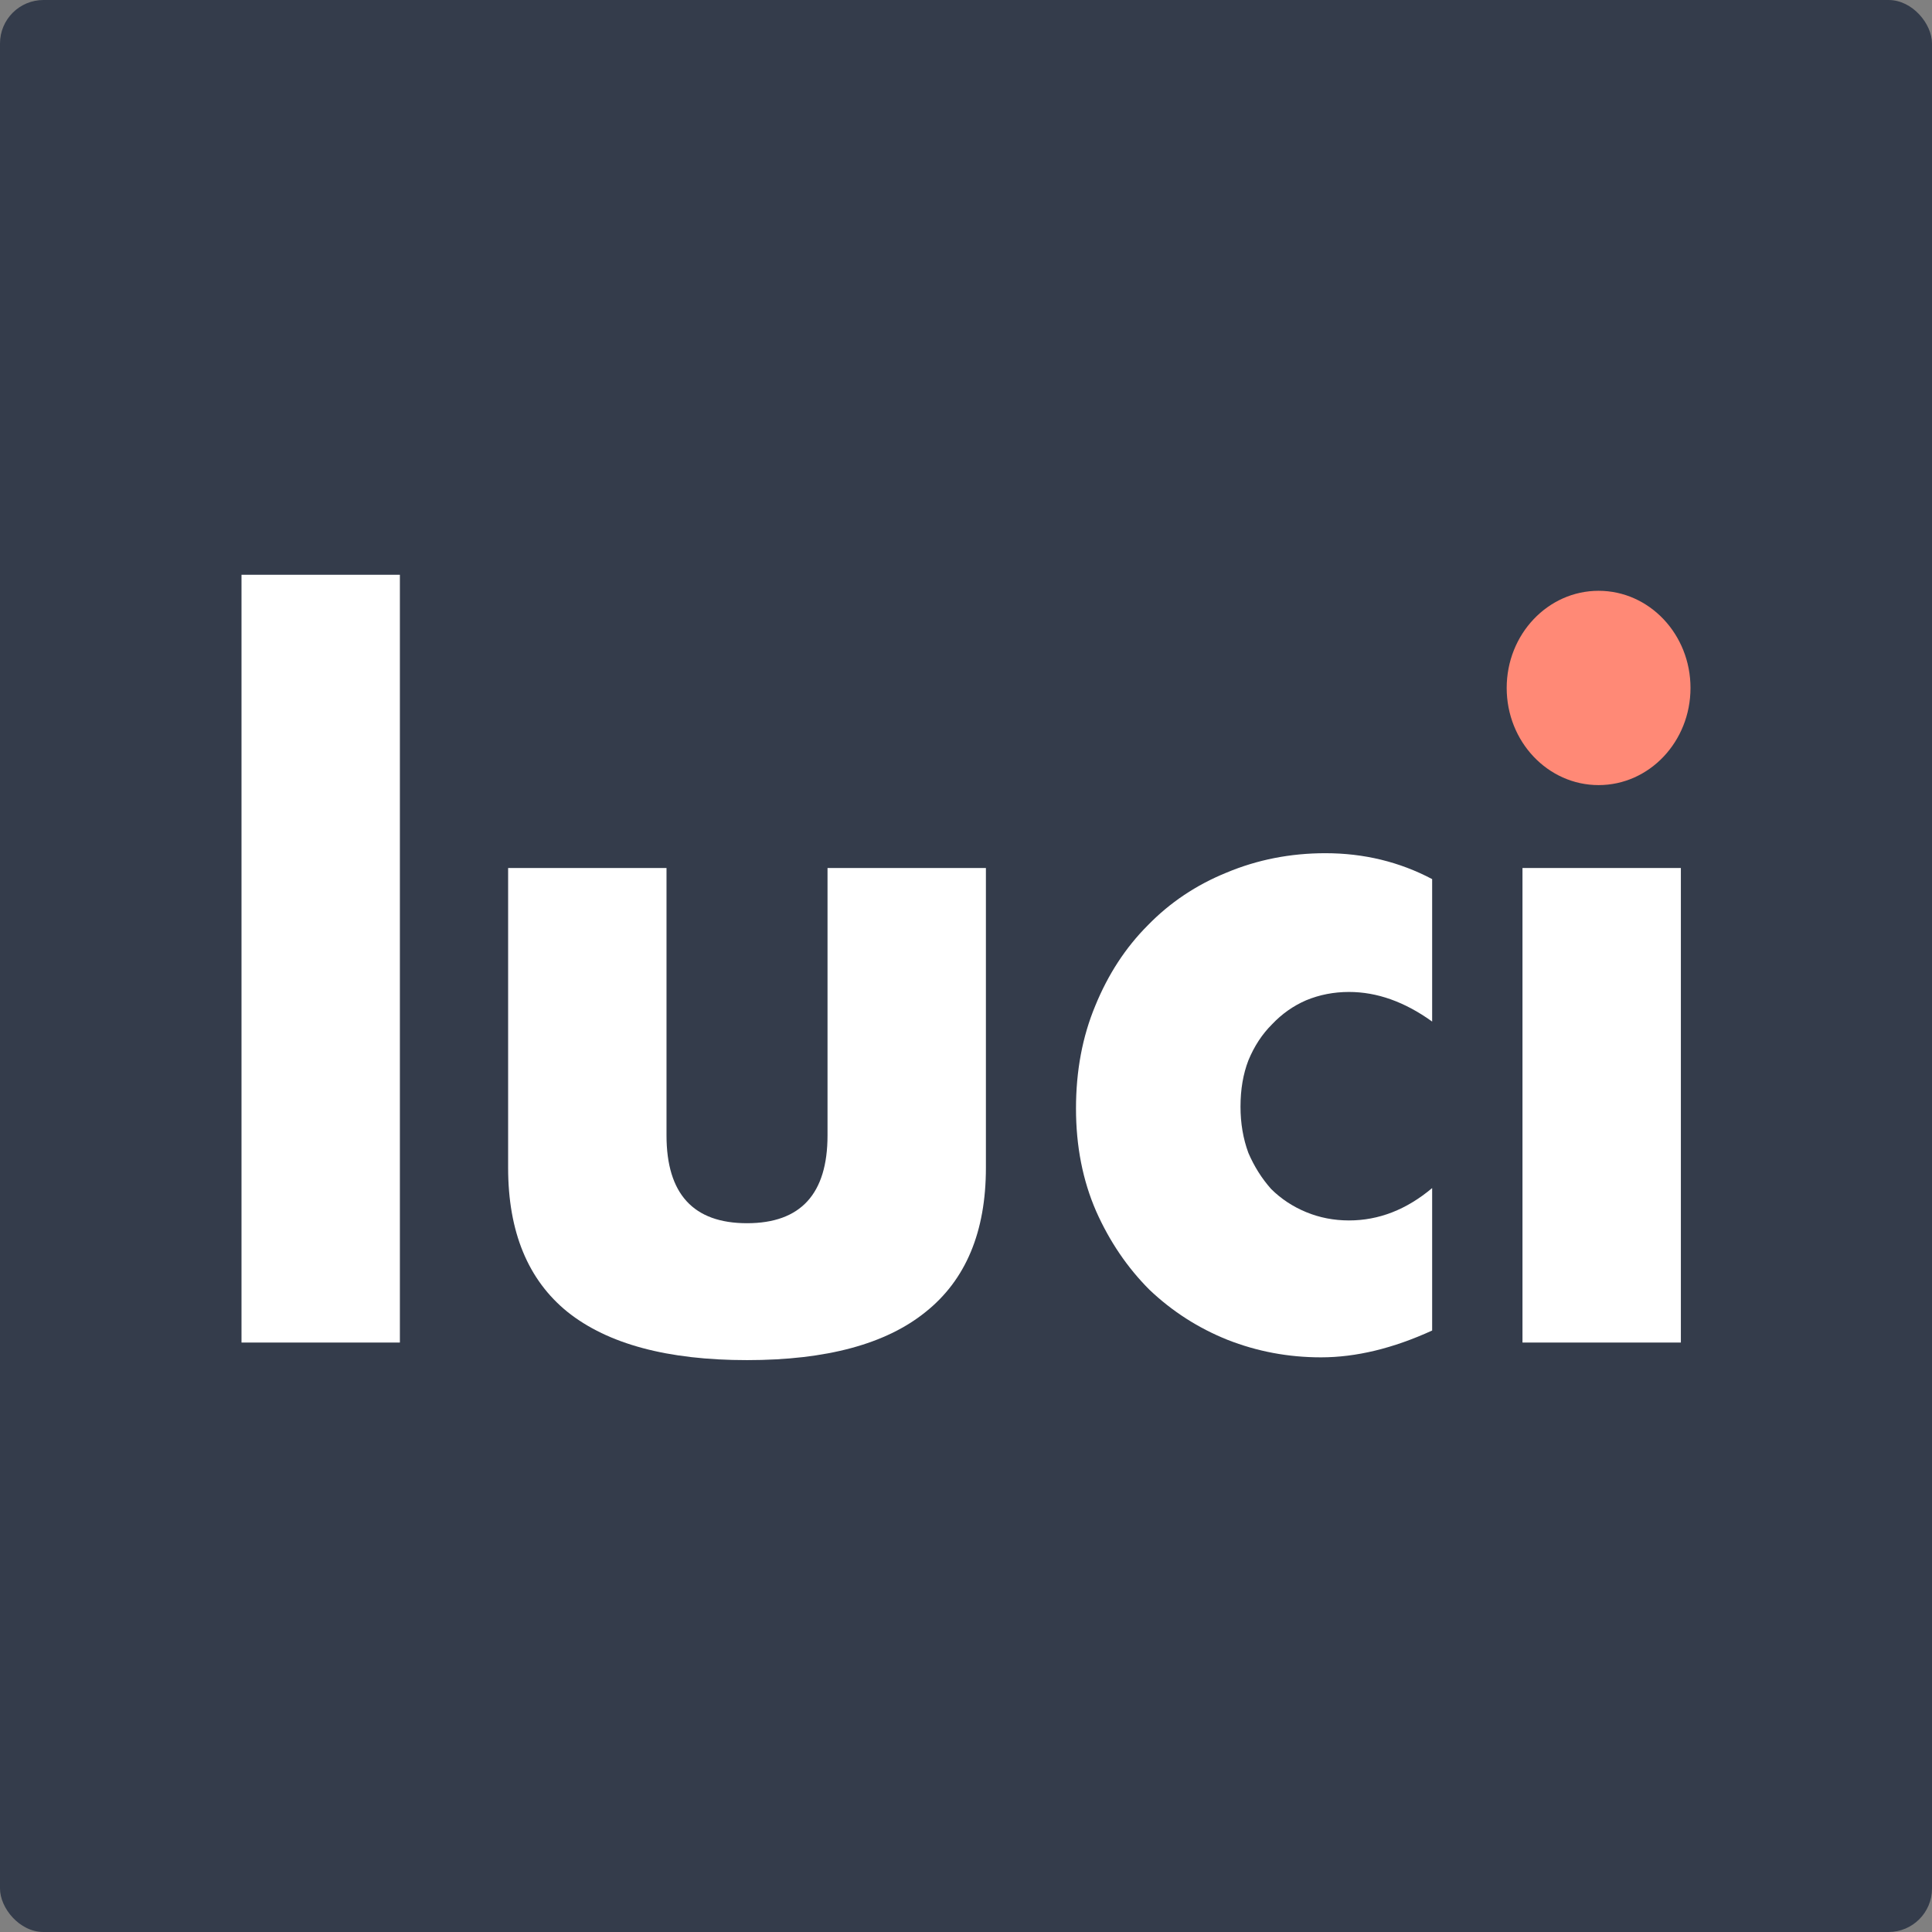
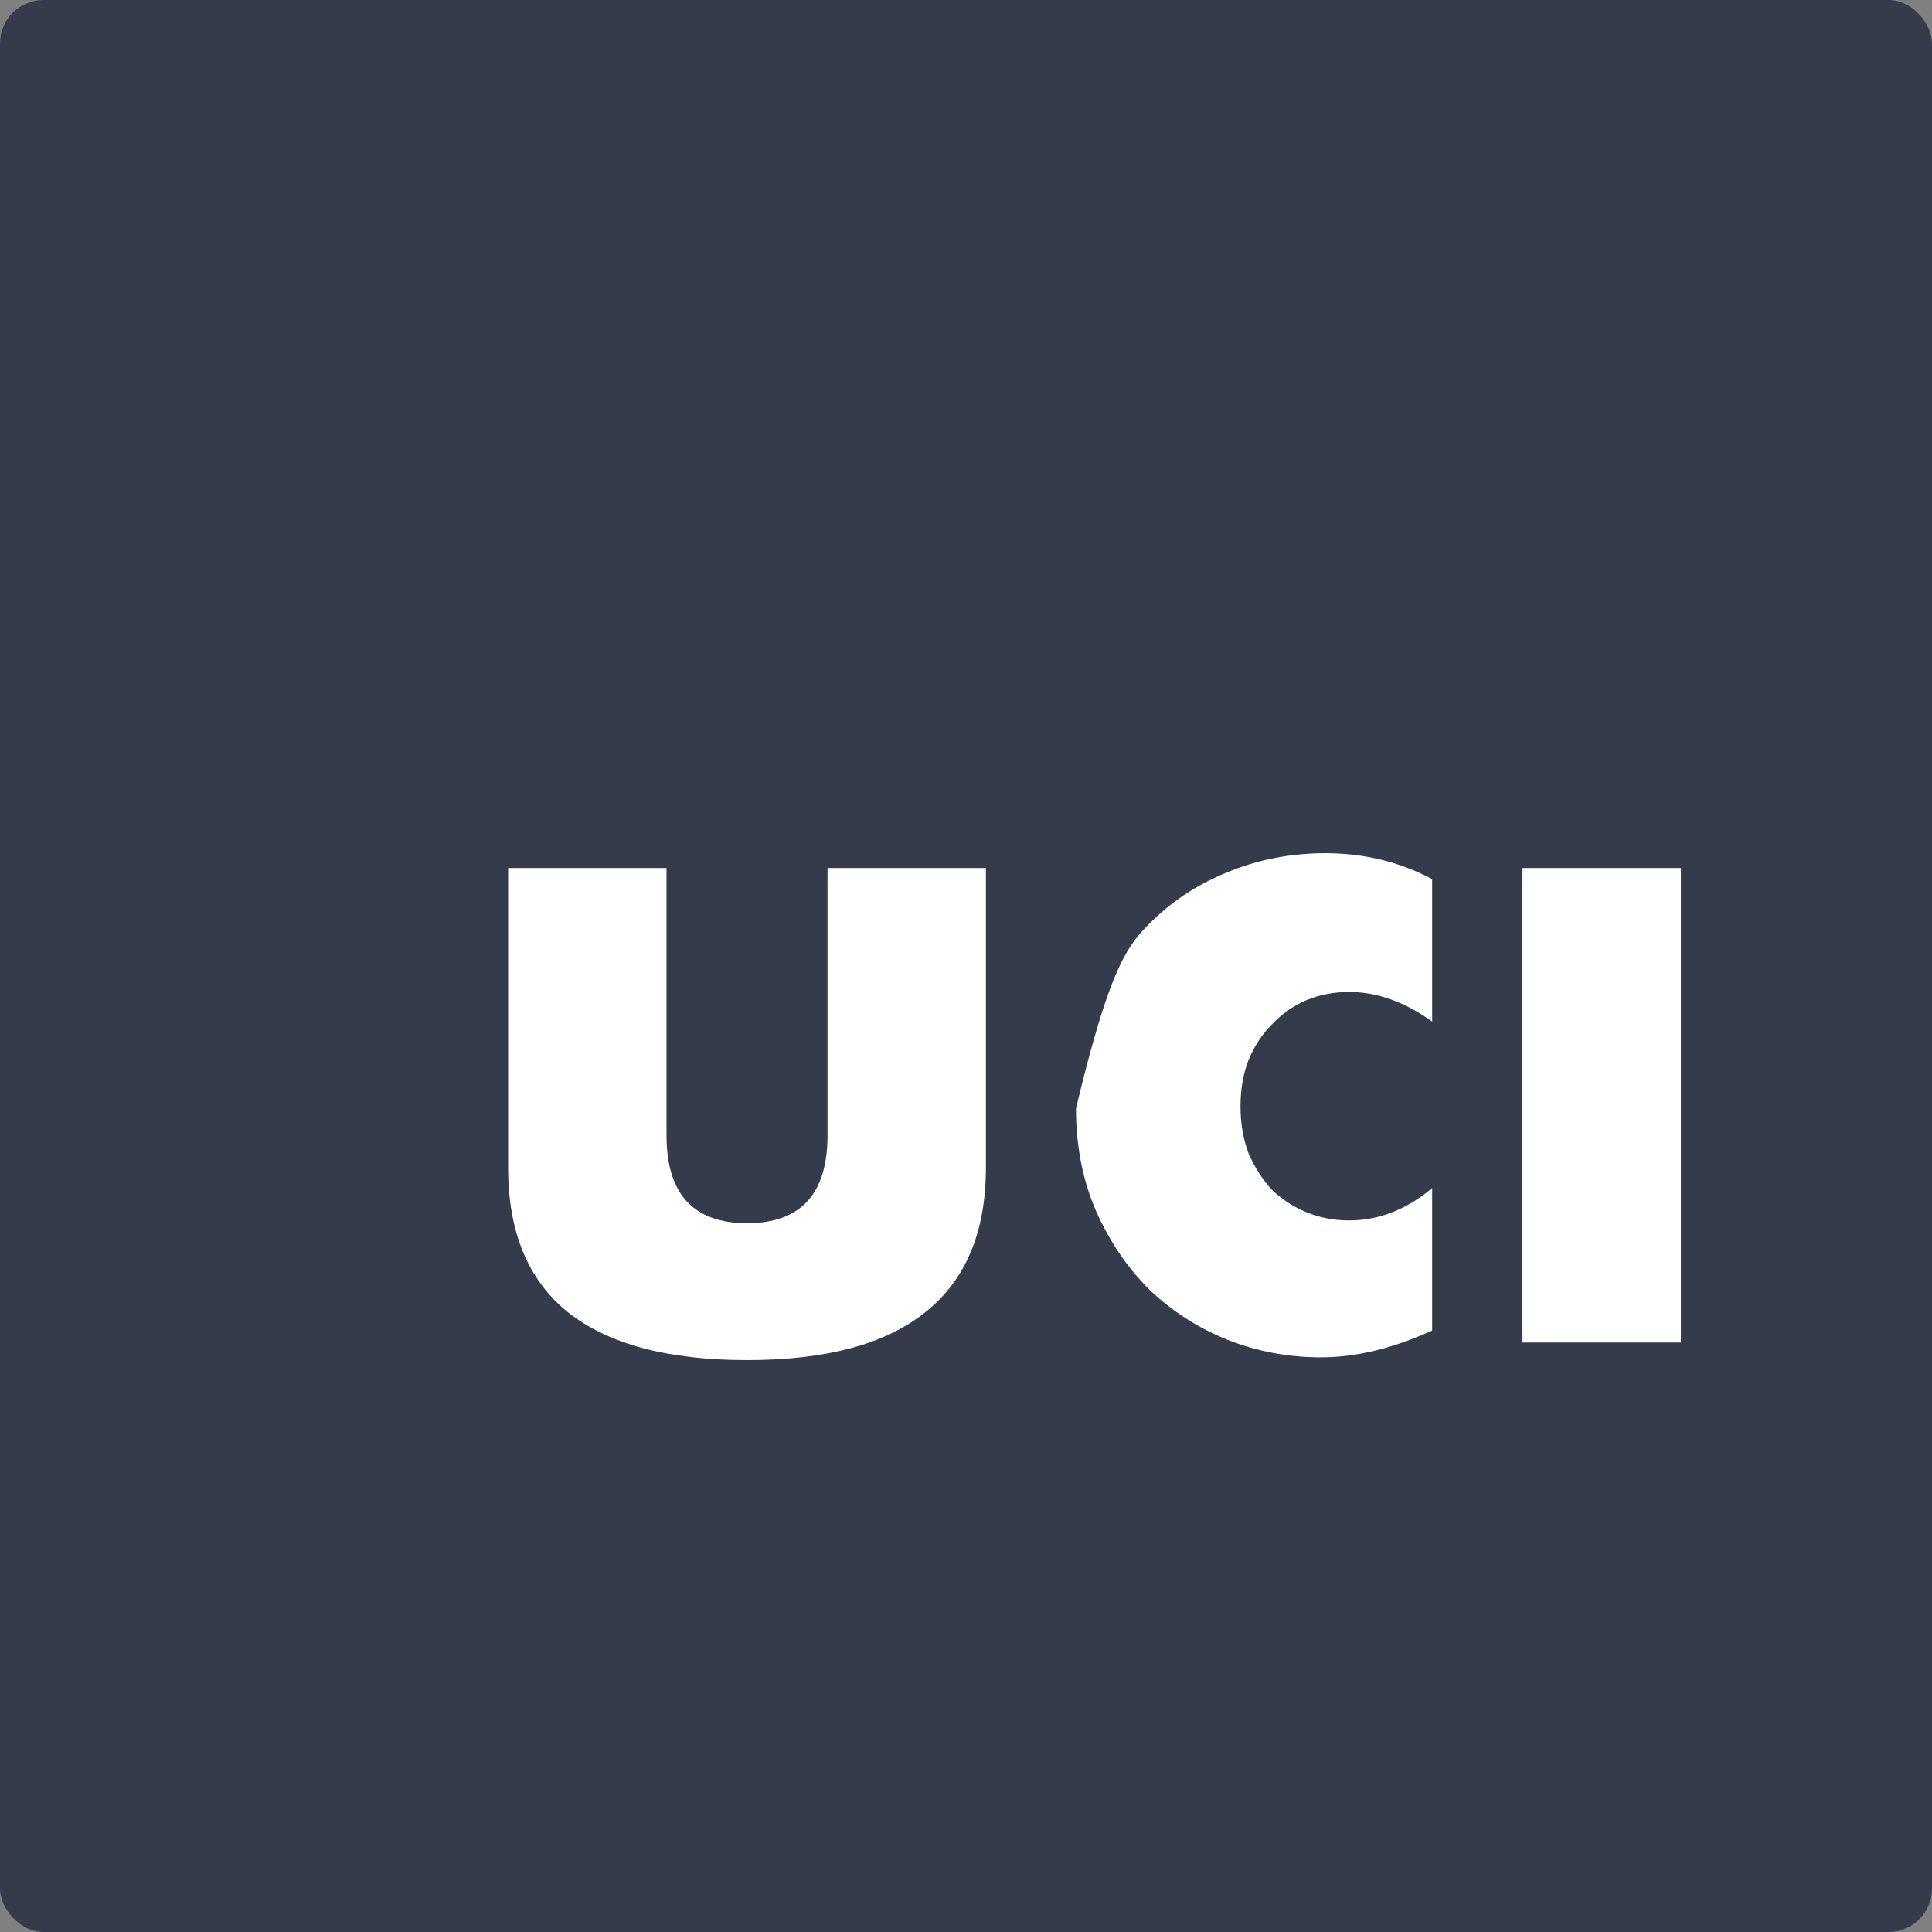
<svg xmlns="http://www.w3.org/2000/svg" width="400px" height="400px" viewBox="0 0 400 400" version="1.1">
  <rect x="0" y="0" width="400" height="400" fill="#808080" stroke="none" />
  <title>luci logo</title>
  <g id="Page-1" stroke="none" stroke-width="1" fill="none" fill-rule="evenodd">
    <g id="luci-logo" fill-rule="nonzero">
      <rect id="Rectangle" fill="#343C4B" x="0" y="0" width="400" height="400" rx="9" />
      <g id="logo" transform="translate(50, 119)">
-         <polygon id="Path" fill="#FFFFFF" points="32.792 0 32.792 158.96 0 158.96 0 0" />
        <path d="M87.994,60.711 L87.994,116.06 C87.994,128.189 93.55,134.254 104.662,134.254 C115.774,134.254 121.33,128.189 121.33,116.06 L121.33,60.711 L154.122,60.711 L154.122,122.763 C154.122,136.041 149.955,146 141.621,152.64 C133.408,159.279 121.088,162.598 104.662,162.598 C88.236,162.598 75.855,159.279 67.521,152.64 C59.308,146 55.201,136.041 55.201,122.763 L55.201,60.711 L87.994,60.711 Z" id="Path" fill="#FFFFFF" />
-         <path d="M246.511,92.503 C240.834,88.417 235.097,86.374 229.299,86.374 C226.159,86.374 223.2,86.949 220.422,88.098 C217.765,89.247 215.409,90.907 213.356,93.078 C211.303,95.121 209.672,97.61 208.464,100.547 C207.378,103.356 206.834,106.548 206.834,110.123 C206.834,113.57 207.378,116.762 208.464,119.698 C209.672,122.508 211.242,124.997 213.175,127.168 C215.228,129.21 217.644,130.806 220.422,131.955 C223.2,133.105 226.159,133.679 229.299,133.679 C235.459,133.679 241.197,131.445 246.511,126.976 L246.511,156.47 C238.419,160.173 230.749,162.024 223.502,162.024 C216.738,162.024 210.276,160.811 204.116,158.385 C198.077,155.959 192.702,152.512 187.992,148.043 C183.402,143.447 179.718,138.02 176.94,131.764 C174.162,125.38 172.773,118.294 172.773,110.506 C172.773,102.717 174.102,95.631 176.759,89.247 C179.416,82.736 183.04,77.181 187.629,72.585 C192.219,67.861 197.655,64.222 203.935,61.669 C210.336,58.987 217.161,57.647 224.408,57.647 C232.379,57.647 239.747,59.434 246.511,63.009 L246.511,92.503 Z" id="Path" fill="#FFFFFF" />
+         <path d="M246.511,92.503 C240.834,88.417 235.097,86.374 229.299,86.374 C226.159,86.374 223.2,86.949 220.422,88.098 C217.765,89.247 215.409,90.907 213.356,93.078 C211.303,95.121 209.672,97.61 208.464,100.547 C207.378,103.356 206.834,106.548 206.834,110.123 C206.834,113.57 207.378,116.762 208.464,119.698 C209.672,122.508 211.242,124.997 213.175,127.168 C215.228,129.21 217.644,130.806 220.422,131.955 C223.2,133.105 226.159,133.679 229.299,133.679 C235.459,133.679 241.197,131.445 246.511,126.976 L246.511,156.47 C238.419,160.173 230.749,162.024 223.502,162.024 C216.738,162.024 210.276,160.811 204.116,158.385 C198.077,155.959 192.702,152.512 187.992,148.043 C183.402,143.447 179.718,138.02 176.94,131.764 C174.162,125.38 172.773,118.294 172.773,110.506 C179.416,82.736 183.04,77.181 187.629,72.585 C192.219,67.861 197.655,64.222 203.935,61.669 C210.336,58.987 217.161,57.647 224.408,57.647 C232.379,57.647 239.747,59.434 246.511,63.009 L246.511,92.503 Z" id="Path" fill="#FFFFFF" />
        <polygon id="Path" fill="#FFFFFF" points="298.007 60.711 298.007 158.96 265.214 158.96 265.214 60.711" />
-         <ellipse id="Oval" fill="#FF8976" cx="280.972" cy="23.432" rx="19.028" ry="20.114" />
      </g>
    </g>
  </g>
</svg>